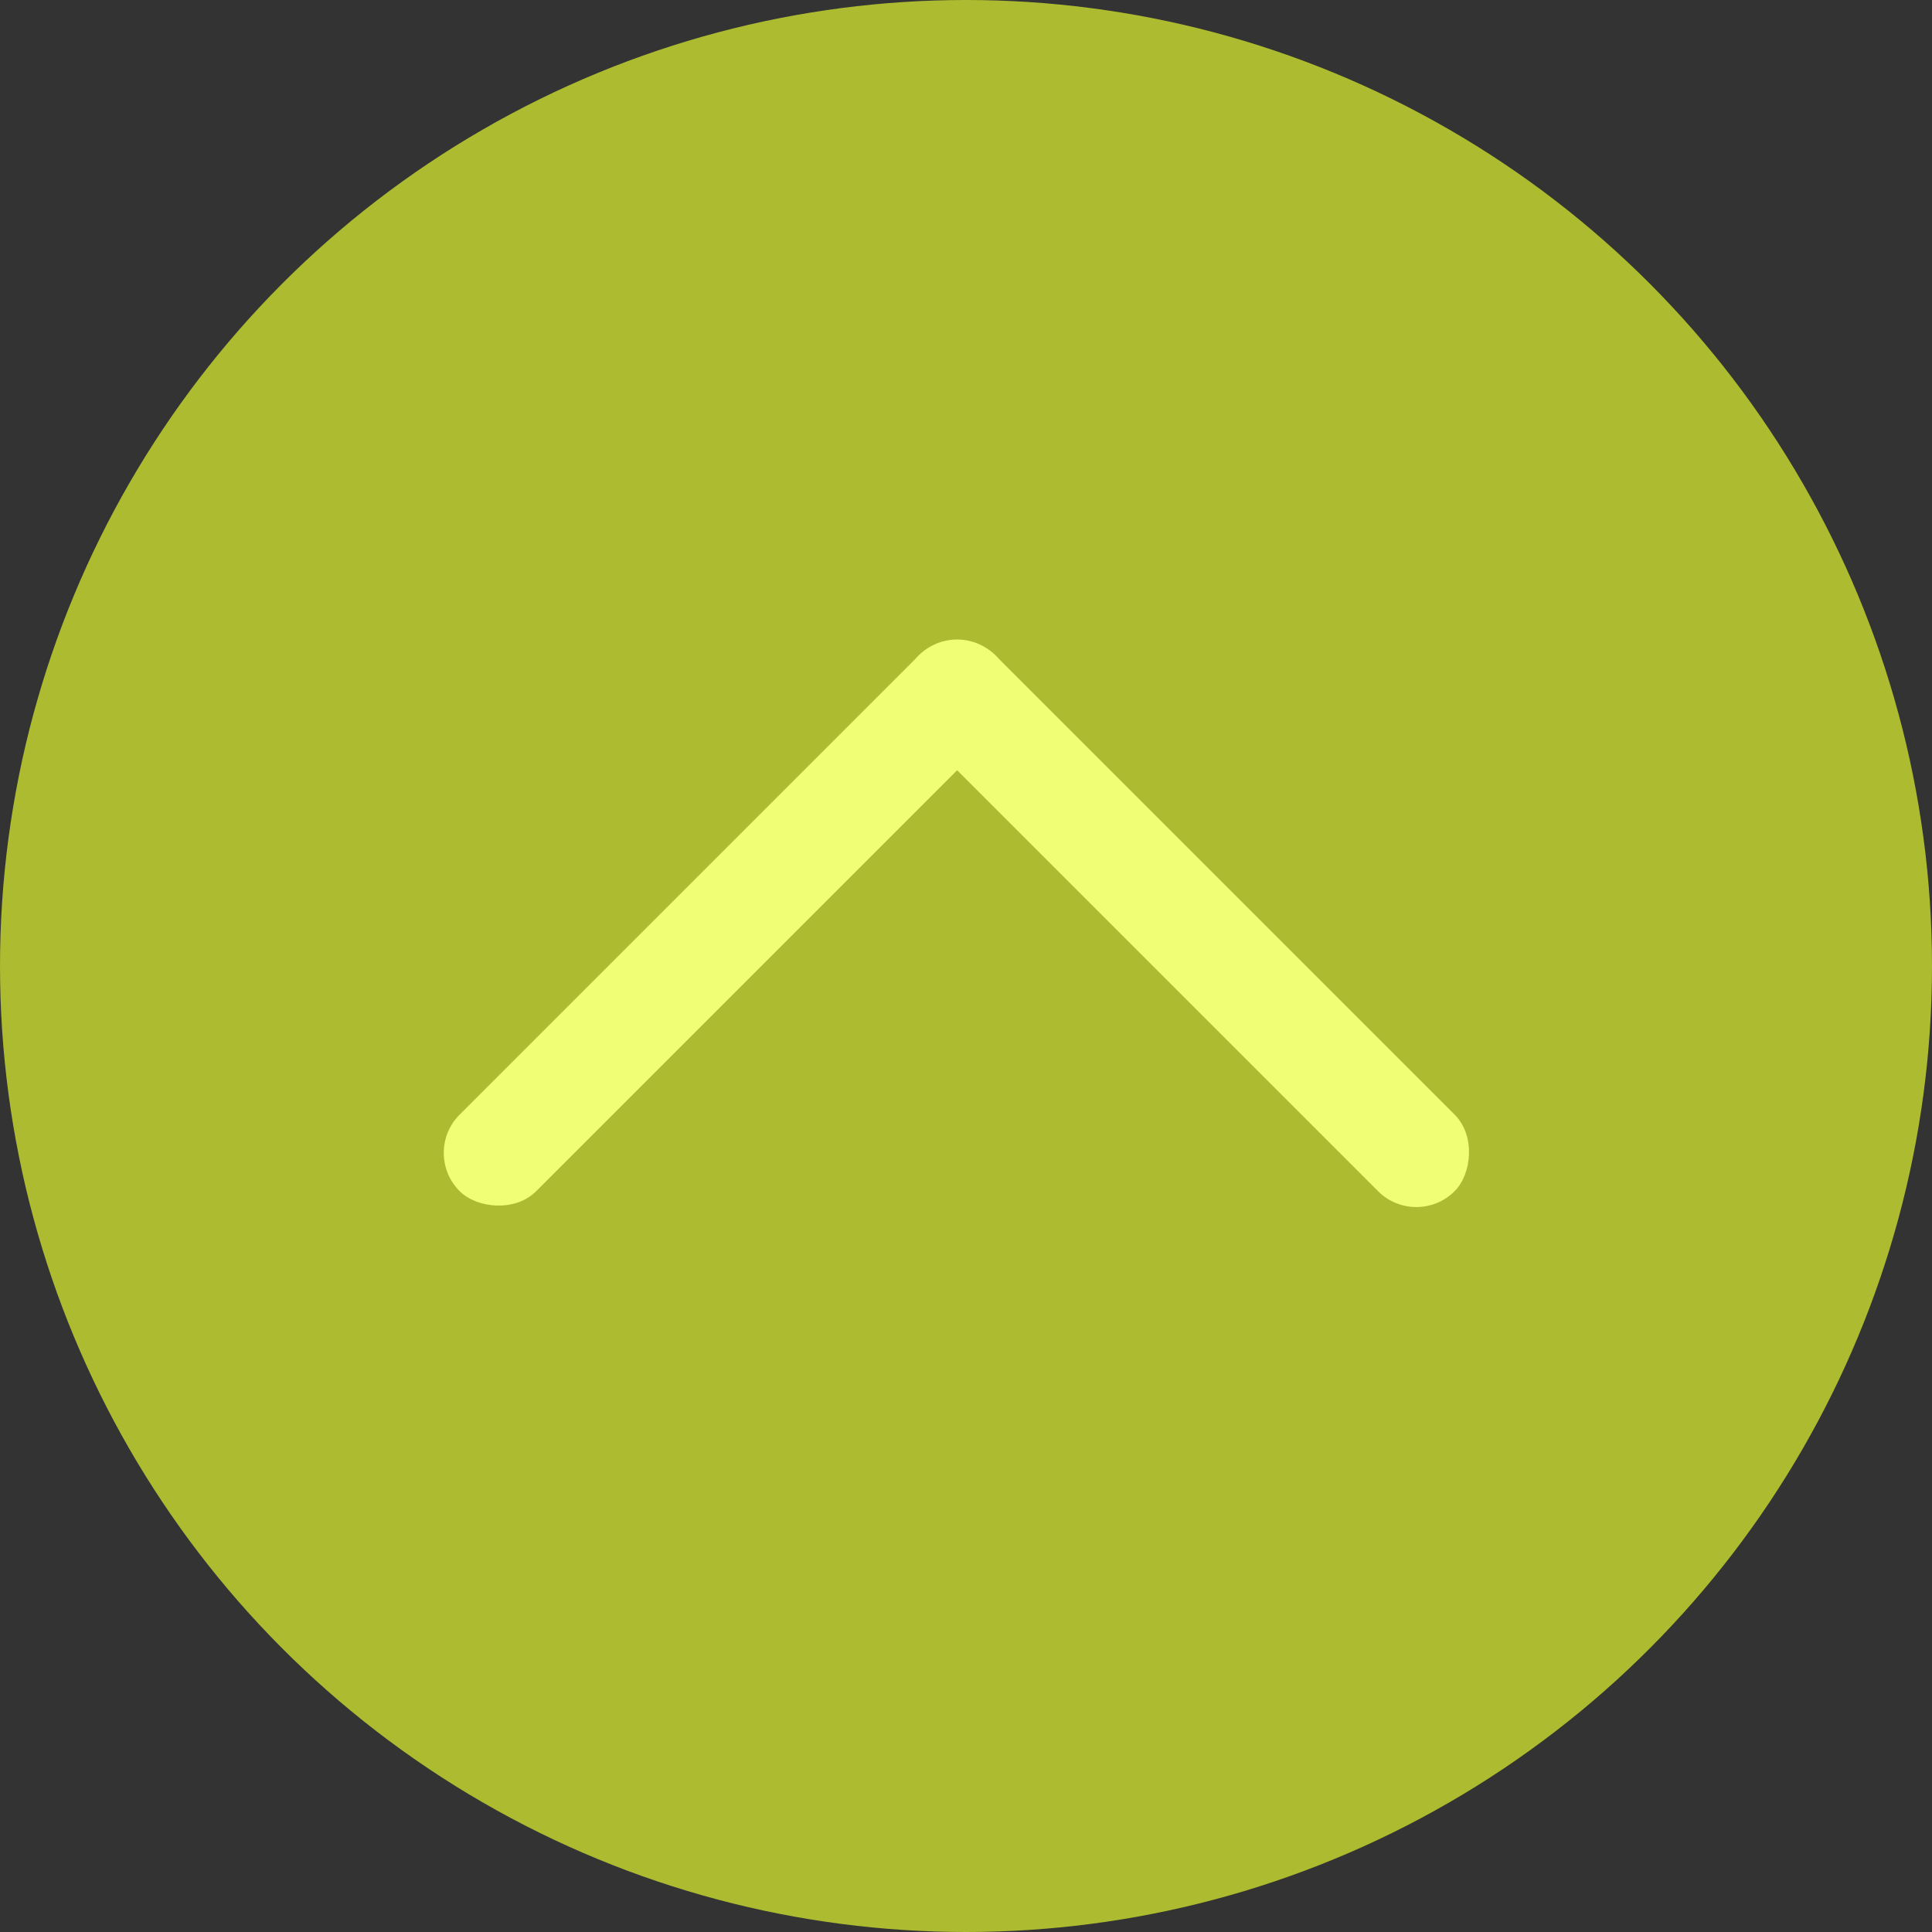
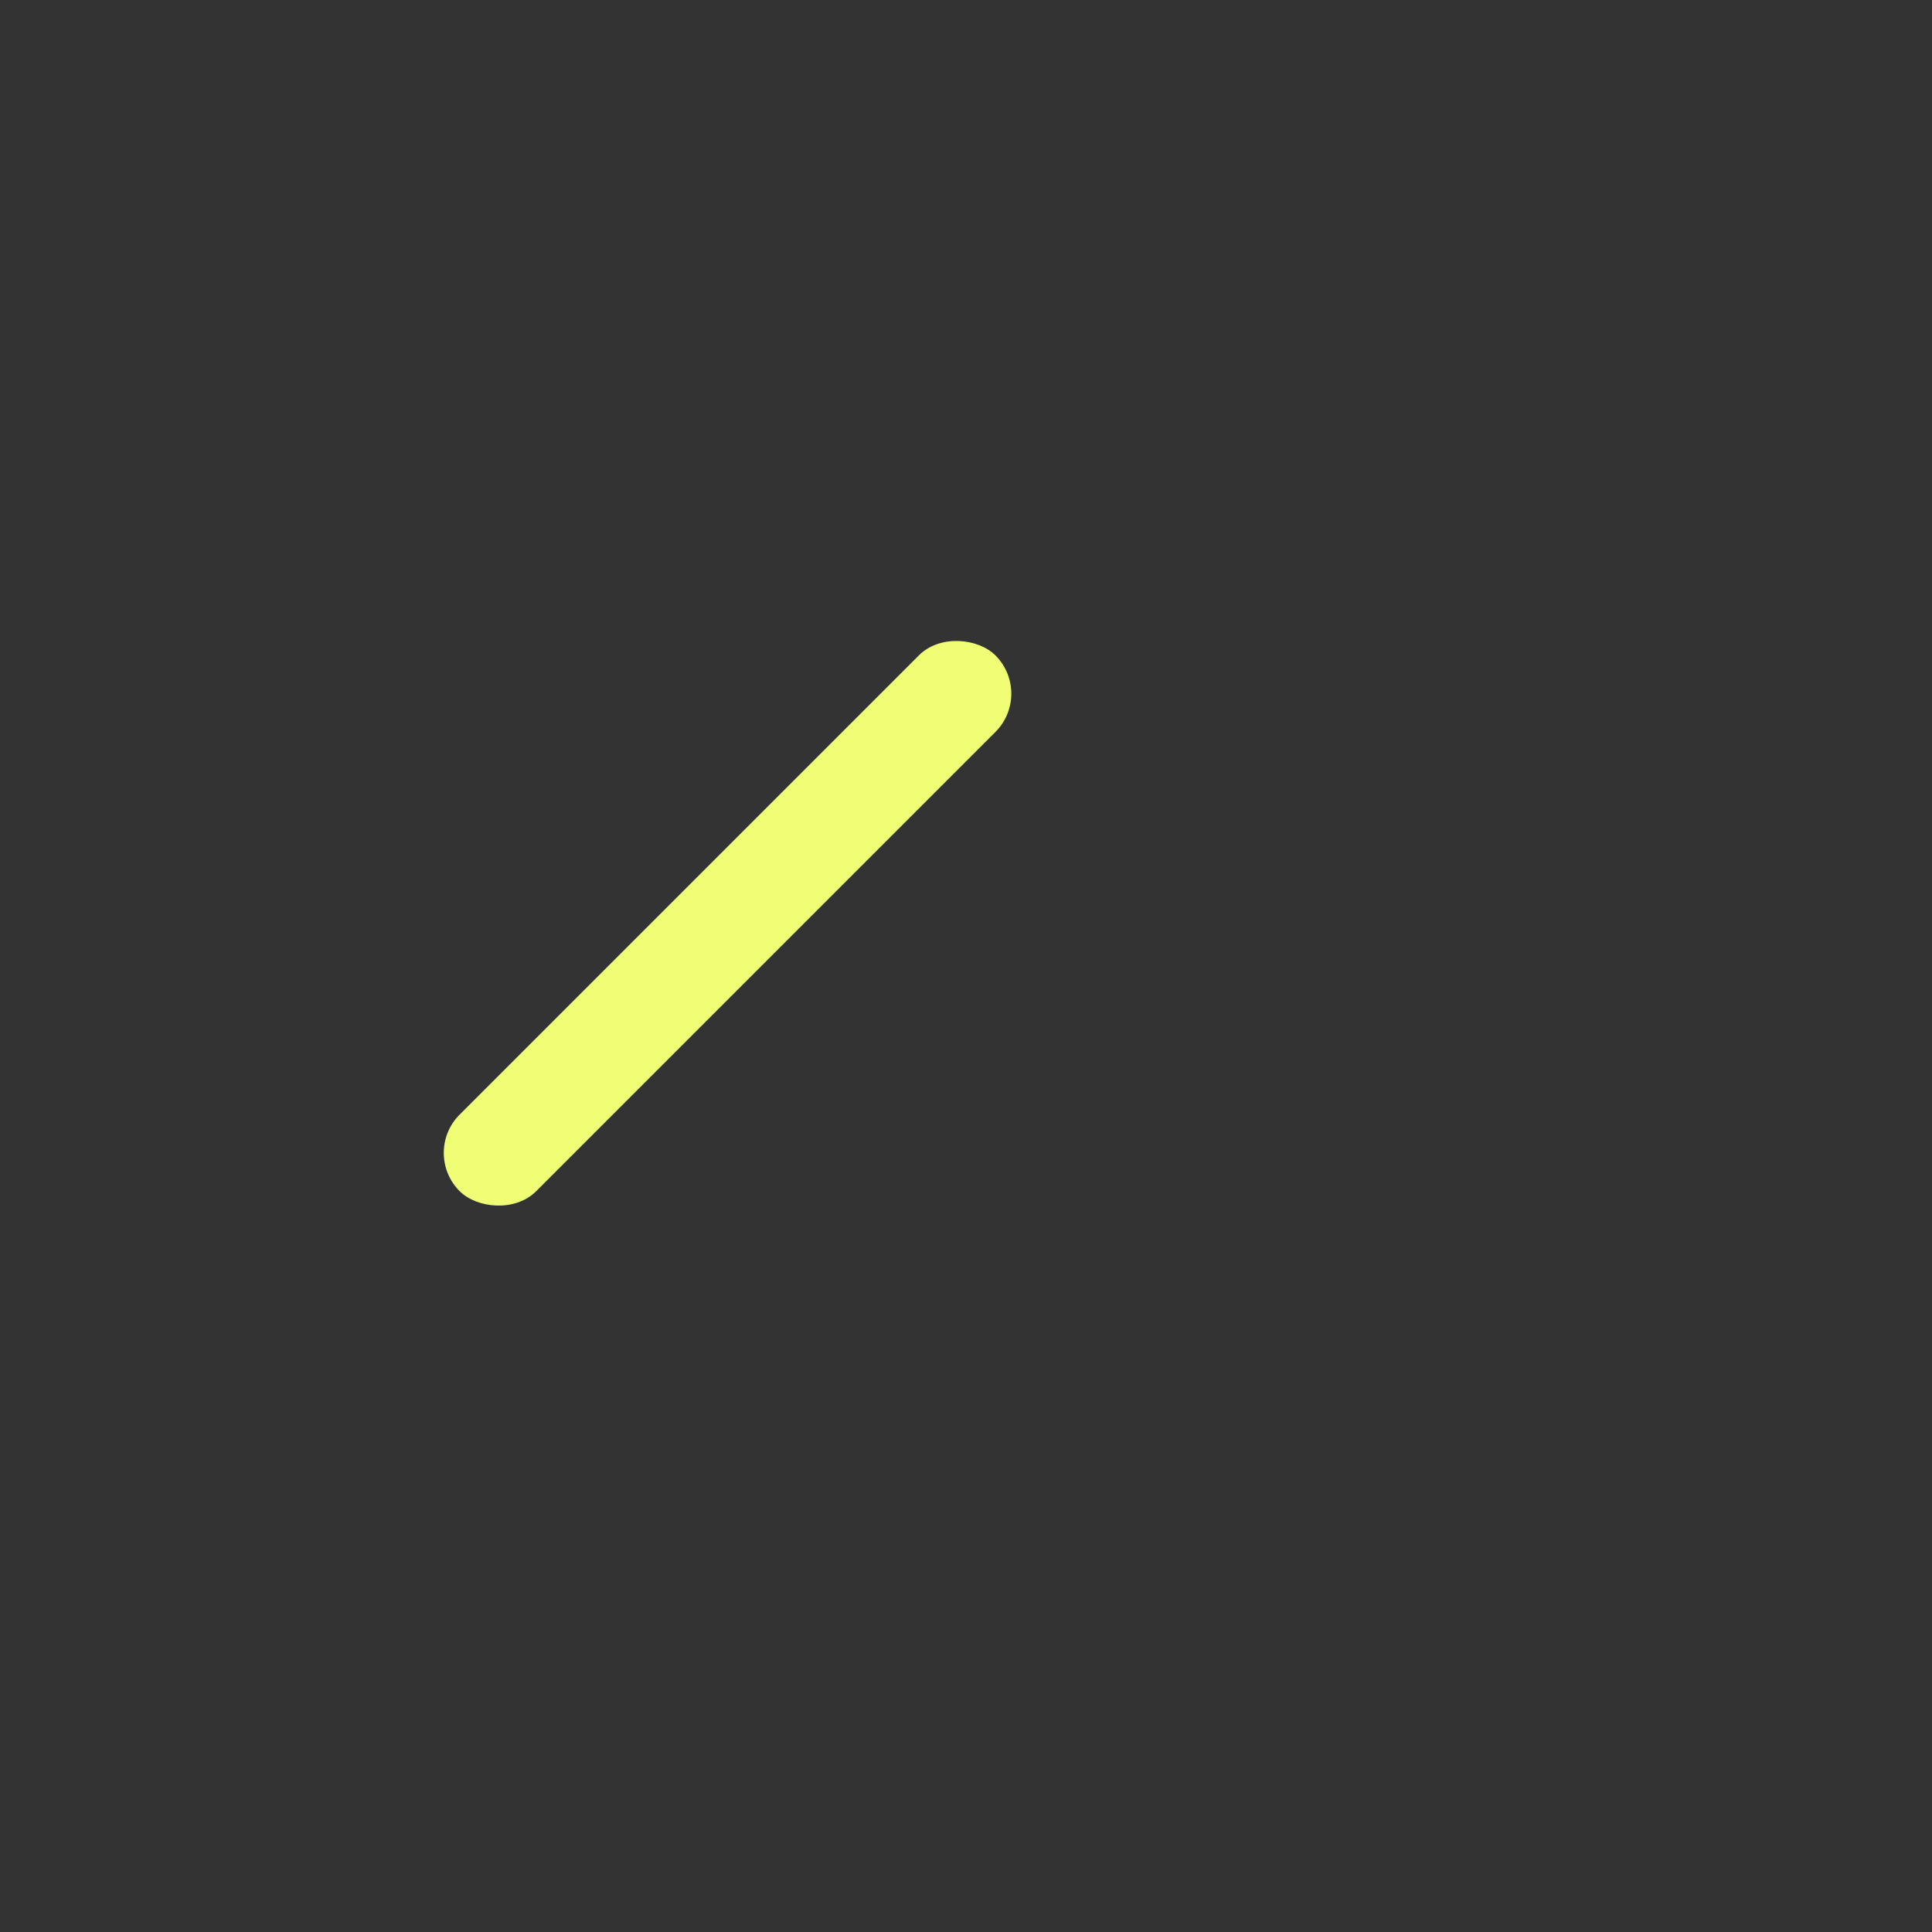
<svg xmlns="http://www.w3.org/2000/svg" width="22" height="22" viewBox="0 0 22 22" fill="none">
  <rect x="0" y="0" width="22" height="22" fill="#333333" stroke="none" />
-   <circle cx="11" cy="11" r="11" transform="rotate(-180 11 11)" fill="#ACBB2F" />
-   <rect x="16.128" y="14" width="8.628" height="1.233" rx="0.616" transform="rotate(-135 16.128 14)" fill="#F0FE76" />
  <rect x="11.771" y="7.899" width="8.628" height="1.233" rx="0.616" transform="rotate(135 11.771 7.899)" fill="#F0FE76" />
</svg>